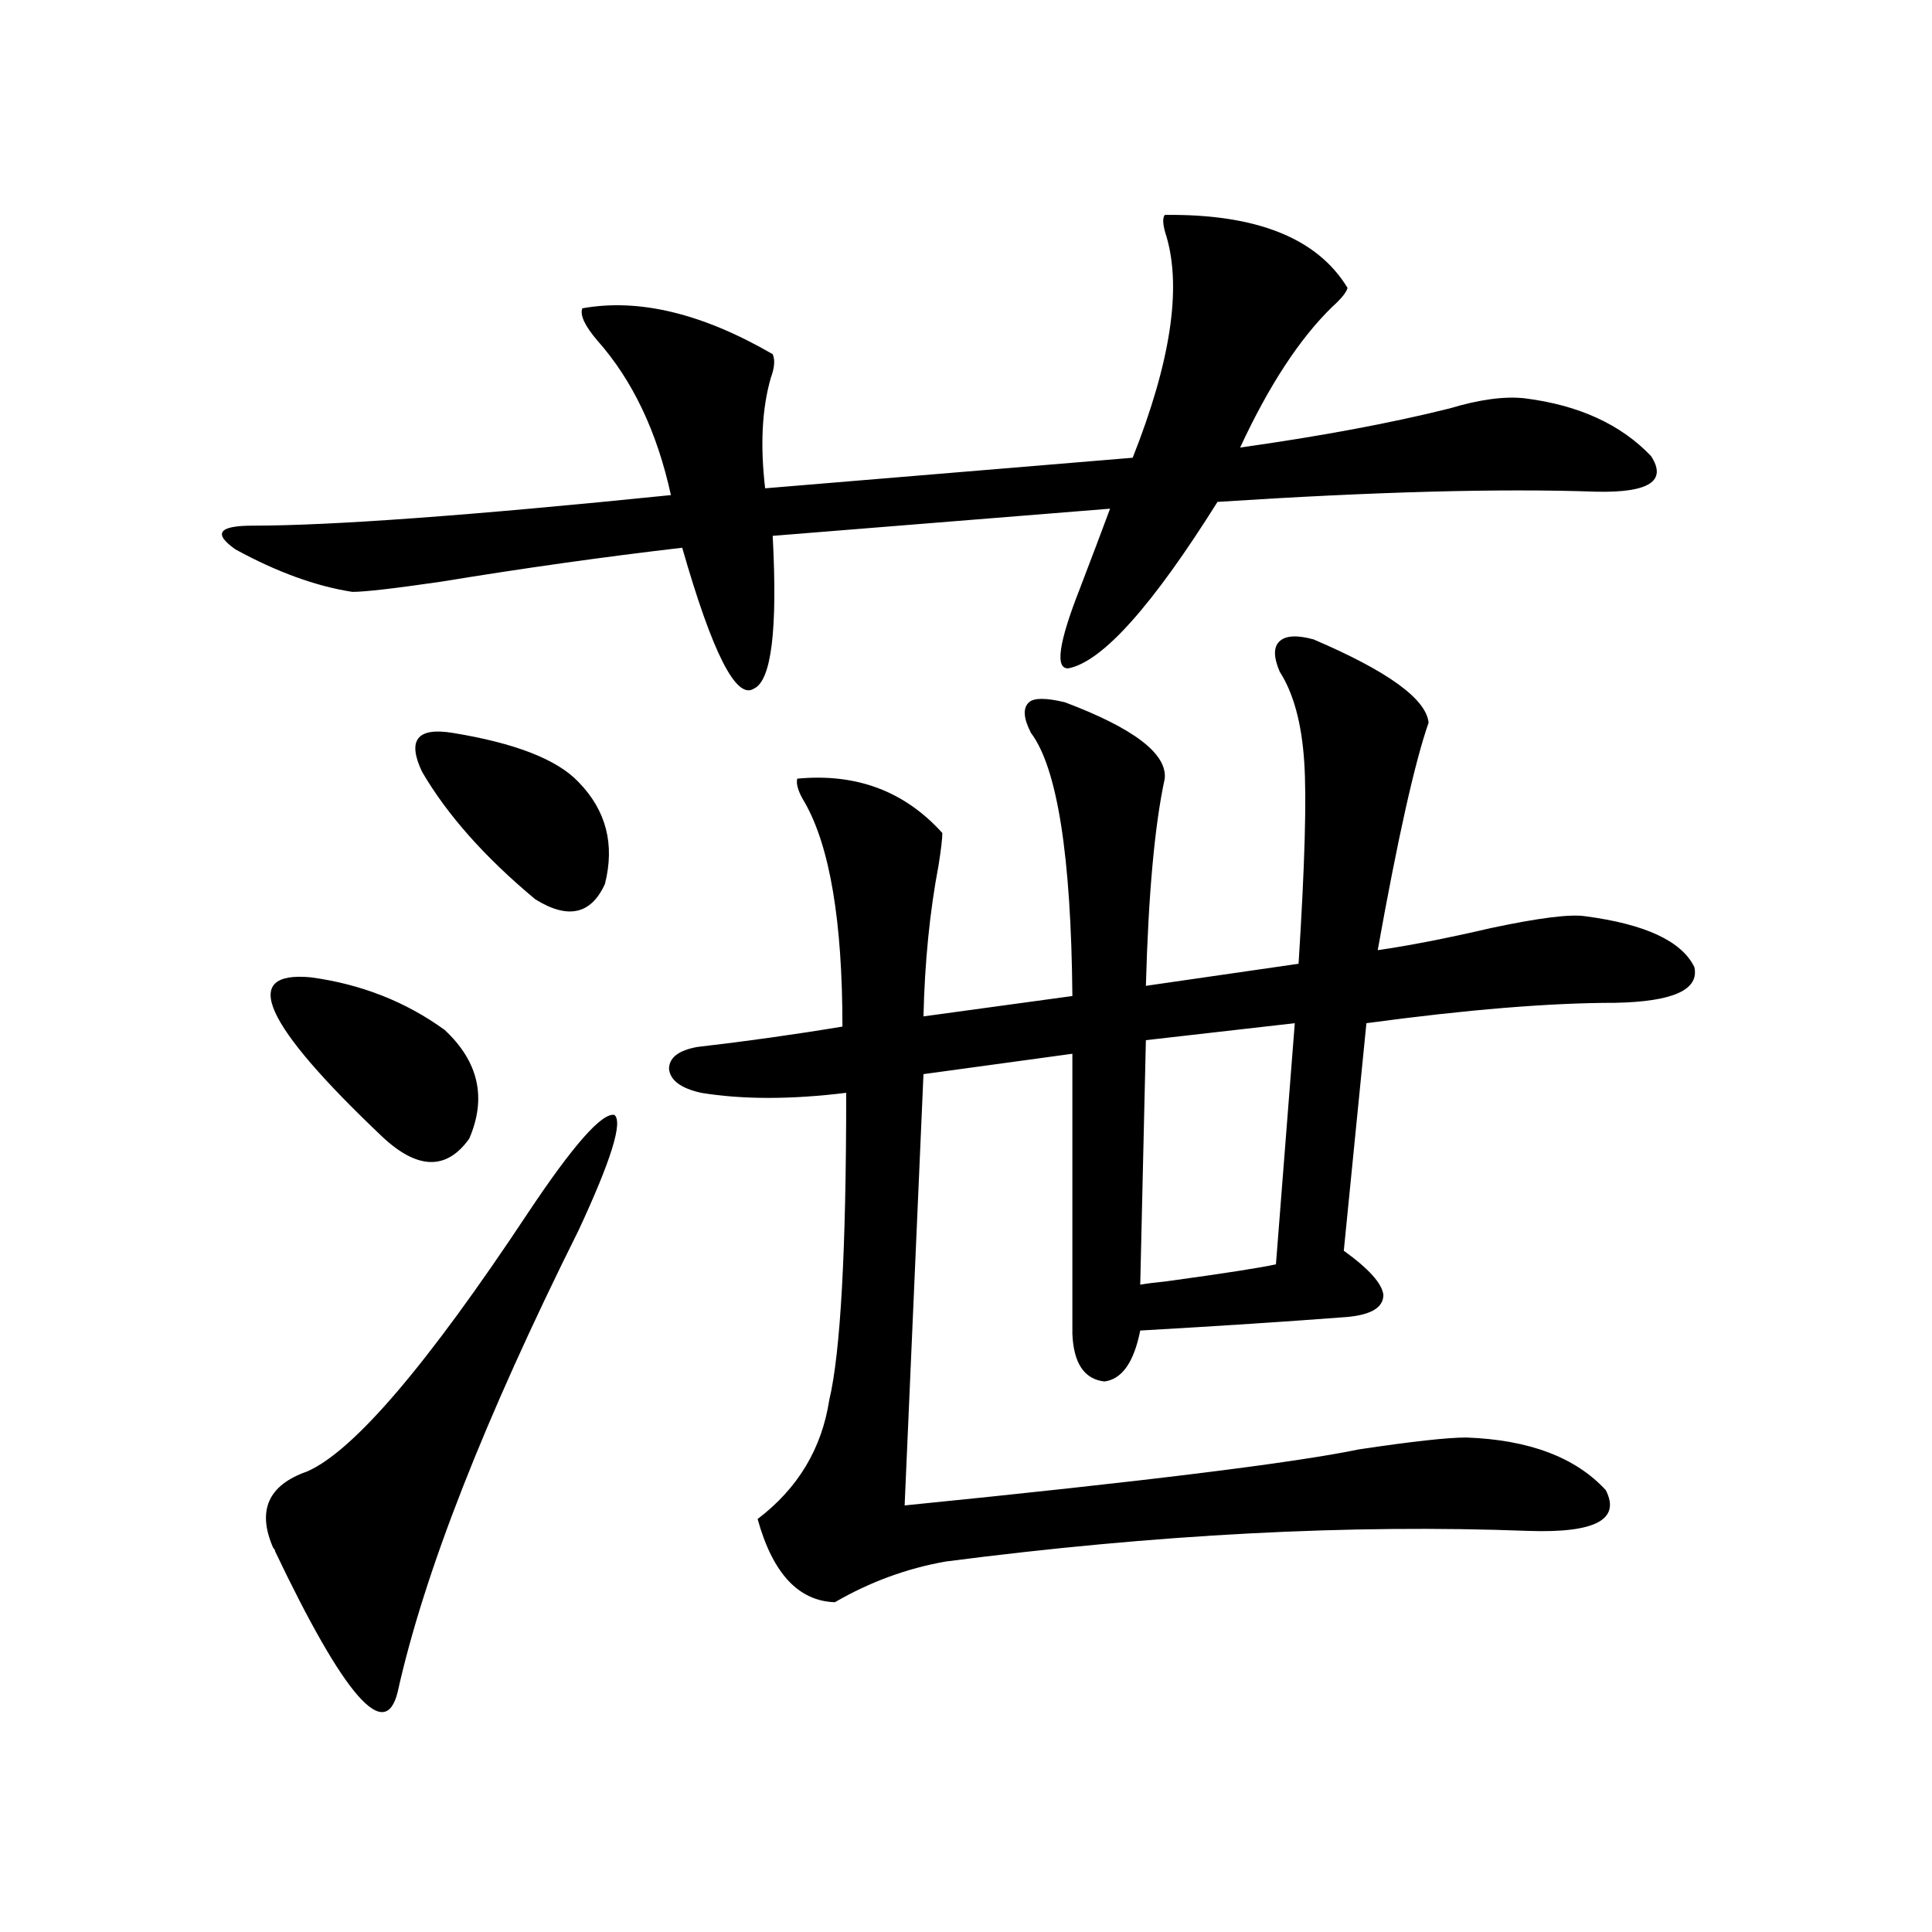
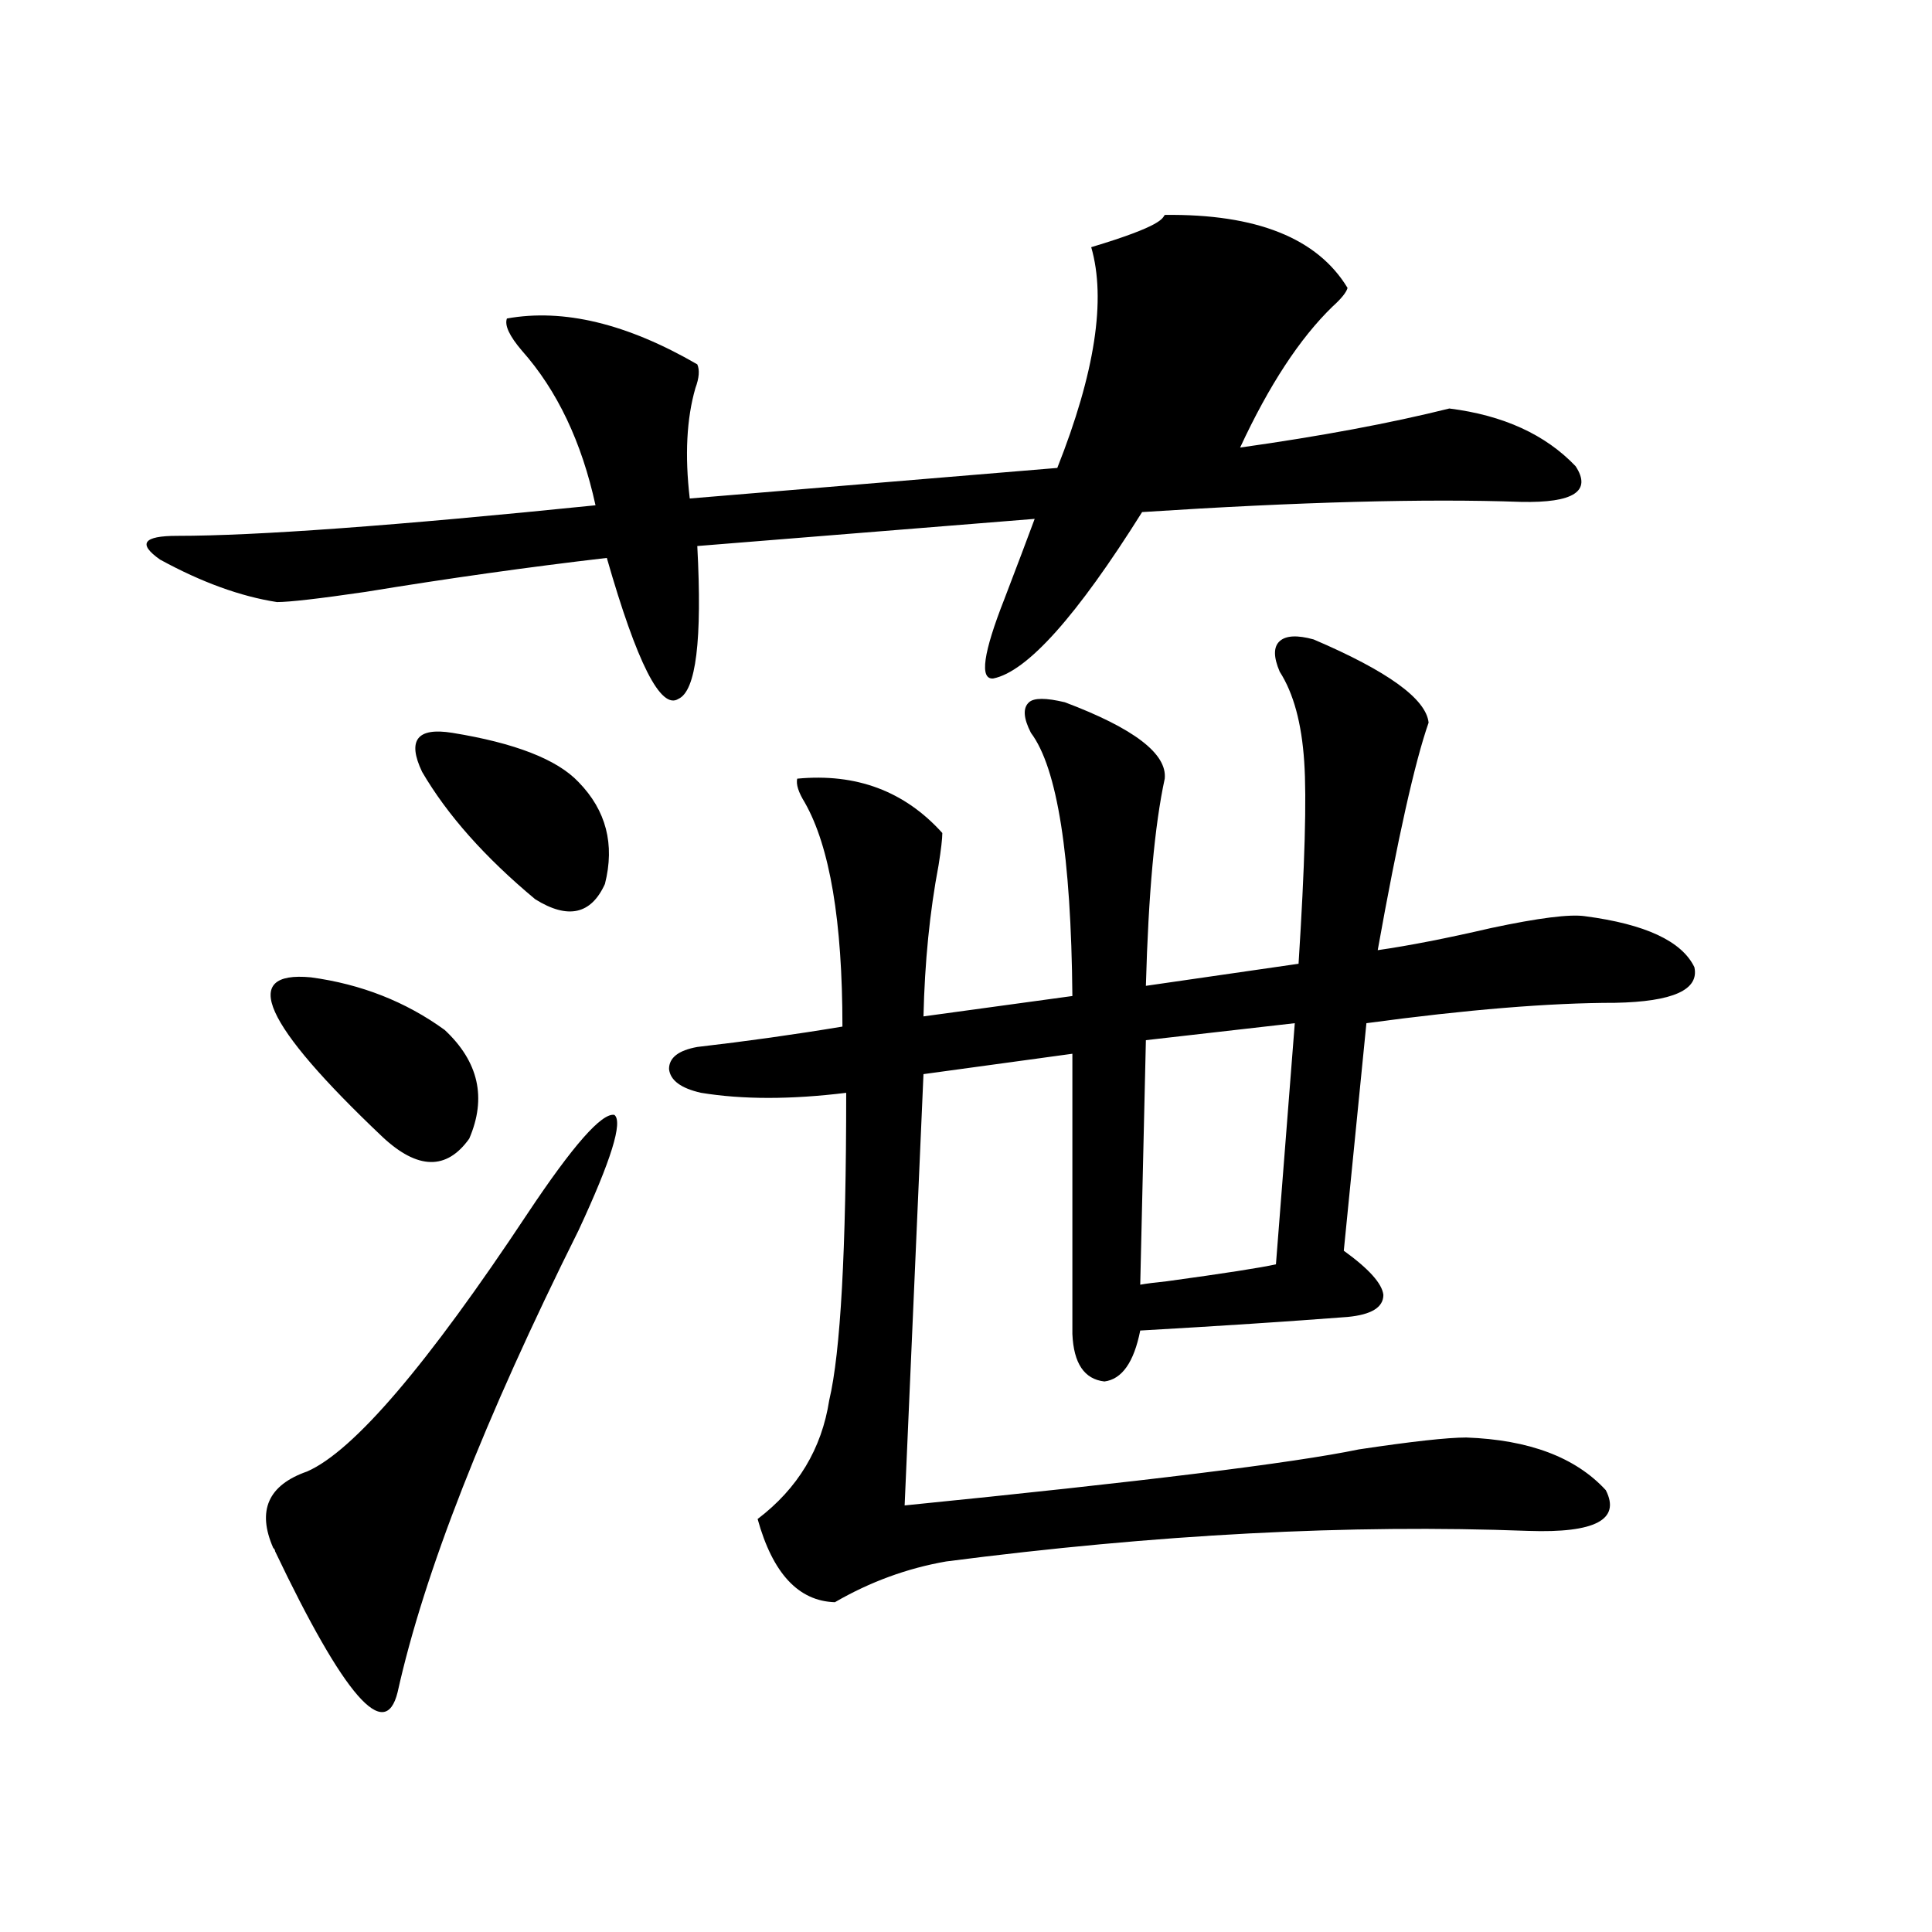
<svg xmlns="http://www.w3.org/2000/svg" version="1.1" id="图层_1" x="0px" y="0px" width="1000px" height="1000px" viewBox="0 0 1000 1000" enable-background="new 0 0 1000 1000" xml:space="preserve">
-   <path d="M602.863,111.242c47.469-0.577,79.022,12.017,94.632,37.793c-0.655,2.349-3.262,5.575-7.805,9.668  c-16.92,16.411-32.85,40.731-47.804,72.949c41.615-5.851,77.712-12.593,108.29-20.215c15.609-4.683,28.612-6.44,39.023-5.273  c27.957,3.516,49.755,13.485,65.364,29.883c8.445,12.896-0.976,19.048-28.292,18.457c-49.435-1.758-114.799,0-196.093,5.273  c-33.825,53.915-59.511,82.617-77.071,86.133c-7.164,0.591-5.213-13.184,5.854-41.309c6.494-16.987,11.707-30.762,15.609-41.309  l-174.63,14.063c2.592,48.642-0.655,75.009-9.756,79.102c-9.115,5.864-21.463-18.457-37.072-72.949  c-40.334,4.696-81.949,10.547-124.875,17.578c-24.069,3.516-39.358,5.273-45.853,5.273c-18.871-2.925-39.023-10.245-60.486-21.973  c-11.707-8.198-8.78-12.305,8.78-12.305c40.975,0,113.168-5.273,216.58-15.82c-7.164-32.808-19.847-59.464-38.048-79.98  c-6.509-7.608-9.115-13.184-7.805-16.699c29.268-5.273,62.103,2.637,98.534,23.73c1.296,2.938,0.976,7.031-0.976,12.305  c-4.558,15.82-5.533,34.868-2.927,57.129l190.239-15.82c19.512-49.219,25.365-87.3,17.561-114.258  C601.888,116.817,601.553,113,602.863,111.242z M299.456,636.828c-48.779,97.86-79.998,177.539-93.656,239.063  c-6.509,26.367-27.651,2.046-63.413-72.949c0-0.577-0.335-1.167-0.976-1.758c-8.46-19.336-2.606-32.52,17.561-39.551  c24.055-10.547,62.103-55.069,114.144-133.594c23.414-35.156,38.368-52.144,44.877-50.977  C322.535,580.578,316.361,600.505,299.456,636.828z M160.923,505.871c26.006,3.516,49.1,12.606,69.267,27.246  c17.561,16.411,21.783,35.156,12.683,56.25c-11.707,16.411-26.676,16.122-44.877-0.879  C136.198,529.903,123.851,502.355,160.923,505.871z M234.092,379.309c32.515,5.273,54.298,13.774,65.364,25.488  c14.299,14.653,18.856,32.231,13.658,52.734c-7.164,15.82-19.191,18.457-36.097,7.91c-26.021-21.671-45.532-43.644-58.535-65.918  C210.678,383.126,215.876,376.384,234.092,379.309z M679.935,330.969c38.368,16.411,58.2,30.762,59.511,43.066  c-7.164,20.517-15.944,59.766-26.341,117.773c16.25-2.335,35.762-6.152,58.535-11.426c24.71-5.273,40.975-7.319,48.779-6.152  c31.219,4.106,50.075,12.896,56.584,26.367c2.592,11.728-11.066,17.88-40.975,18.457c-33.825,0-76.751,3.516-128.777,10.547  l-11.707,117.773c13.003,9.38,19.832,17.001,20.487,22.852c0,6.454-6.188,10.259-18.536,11.426  c-30.578,2.349-66.34,4.696-107.314,7.031c-3.262,16.411-9.436,25.2-18.536,26.367c-10.411-1.167-15.944-9.366-16.585-24.609  v-145.02l-77.071,10.547l-9.756,223.242c122.924-12.305,201.291-21.973,235.116-29.004c27.316-4.093,45.853-6.152,55.608-6.152  c32.515,1.181,56.584,10.259,72.193,27.246c7.805,15.243-5.533,22.274-39.999,21.094c-92.36-3.516-192.846,1.758-301.456,15.82  c-20.167,3.516-39.358,10.547-57.56,21.094c-18.871-0.591-32.194-14.941-39.999-43.066c20.808-15.82,33.17-36.323,37.072-61.523  c5.854-24.609,8.78-77.632,8.78-159.082c-28.627,3.516-53.657,3.516-75.12,0c-10.411-2.335-15.944-6.44-16.585-12.305  c0-5.851,4.878-9.668,14.634-11.426c25.365-2.925,50.396-6.44,75.12-10.547c0-54.492-6.509-93.164-19.512-116.016  c-3.262-5.273-4.558-9.366-3.902-12.305c30.563-2.925,55.608,6.454,75.12,28.125c0,2.938-0.655,8.501-1.951,16.699  c-4.558,24.032-7.164,50.098-7.805,78.223l77.071-10.547c-0.655-72.647-7.805-118.062-21.463-136.23  c-3.902-7.608-4.237-12.882-0.976-15.82c2.592-2.335,8.78-2.335,18.536,0c35.762,13.485,53.002,26.669,51.706,39.551  c-5.213,24.032-8.46,59.766-9.756,107.227l79.022-11.426c3.247-50.977,4.223-85.831,2.927-104.59  c-1.311-19.913-5.533-35.444-12.683-46.582c-3.262-7.608-3.262-12.882,0-15.82C665.621,328.923,671.475,328.634,679.935,330.969z   M670.179,529.602l-77.071,8.789l-2.927,126.563c3.247-0.577,7.805-1.167,13.658-1.758c29.908-4.093,48.779-7.031,56.584-8.789  L670.179,529.602z" />
+   <path d="M602.863,111.242c47.469-0.577,79.022,12.017,94.632,37.793c-0.655,2.349-3.262,5.575-7.805,9.668  c-16.92,16.411-32.85,40.731-47.804,72.949c41.615-5.851,77.712-12.593,108.29-20.215c27.957,3.516,49.755,13.485,65.364,29.883c8.445,12.896-0.976,19.048-28.292,18.457c-49.435-1.758-114.799,0-196.093,5.273  c-33.825,53.915-59.511,82.617-77.071,86.133c-7.164,0.591-5.213-13.184,5.854-41.309c6.494-16.987,11.707-30.762,15.609-41.309  l-174.63,14.063c2.592,48.642-0.655,75.009-9.756,79.102c-9.115,5.864-21.463-18.457-37.072-72.949  c-40.334,4.696-81.949,10.547-124.875,17.578c-24.069,3.516-39.358,5.273-45.853,5.273c-18.871-2.925-39.023-10.245-60.486-21.973  c-11.707-8.198-8.78-12.305,8.78-12.305c40.975,0,113.168-5.273,216.58-15.82c-7.164-32.808-19.847-59.464-38.048-79.98  c-6.509-7.608-9.115-13.184-7.805-16.699c29.268-5.273,62.103,2.637,98.534,23.73c1.296,2.938,0.976,7.031-0.976,12.305  c-4.558,15.82-5.533,34.868-2.927,57.129l190.239-15.82c19.512-49.219,25.365-87.3,17.561-114.258  C601.888,116.817,601.553,113,602.863,111.242z M299.456,636.828c-48.779,97.86-79.998,177.539-93.656,239.063  c-6.509,26.367-27.651,2.046-63.413-72.949c0-0.577-0.335-1.167-0.976-1.758c-8.46-19.336-2.606-32.52,17.561-39.551  c24.055-10.547,62.103-55.069,114.144-133.594c23.414-35.156,38.368-52.144,44.877-50.977  C322.535,580.578,316.361,600.505,299.456,636.828z M160.923,505.871c26.006,3.516,49.1,12.606,69.267,27.246  c17.561,16.411,21.783,35.156,12.683,56.25c-11.707,16.411-26.676,16.122-44.877-0.879  C136.198,529.903,123.851,502.355,160.923,505.871z M234.092,379.309c32.515,5.273,54.298,13.774,65.364,25.488  c14.299,14.653,18.856,32.231,13.658,52.734c-7.164,15.82-19.191,18.457-36.097,7.91c-26.021-21.671-45.532-43.644-58.535-65.918  C210.678,383.126,215.876,376.384,234.092,379.309z M679.935,330.969c38.368,16.411,58.2,30.762,59.511,43.066  c-7.164,20.517-15.944,59.766-26.341,117.773c16.25-2.335,35.762-6.152,58.535-11.426c24.71-5.273,40.975-7.319,48.779-6.152  c31.219,4.106,50.075,12.896,56.584,26.367c2.592,11.728-11.066,17.88-40.975,18.457c-33.825,0-76.751,3.516-128.777,10.547  l-11.707,117.773c13.003,9.38,19.832,17.001,20.487,22.852c0,6.454-6.188,10.259-18.536,11.426  c-30.578,2.349-66.34,4.696-107.314,7.031c-3.262,16.411-9.436,25.2-18.536,26.367c-10.411-1.167-15.944-9.366-16.585-24.609  v-145.02l-77.071,10.547l-9.756,223.242c122.924-12.305,201.291-21.973,235.116-29.004c27.316-4.093,45.853-6.152,55.608-6.152  c32.515,1.181,56.584,10.259,72.193,27.246c7.805,15.243-5.533,22.274-39.999,21.094c-92.36-3.516-192.846,1.758-301.456,15.82  c-20.167,3.516-39.358,10.547-57.56,21.094c-18.871-0.591-32.194-14.941-39.999-43.066c20.808-15.82,33.17-36.323,37.072-61.523  c5.854-24.609,8.78-77.632,8.78-159.082c-28.627,3.516-53.657,3.516-75.12,0c-10.411-2.335-15.944-6.44-16.585-12.305  c0-5.851,4.878-9.668,14.634-11.426c25.365-2.925,50.396-6.44,75.12-10.547c0-54.492-6.509-93.164-19.512-116.016  c-3.262-5.273-4.558-9.366-3.902-12.305c30.563-2.925,55.608,6.454,75.12,28.125c0,2.938-0.655,8.501-1.951,16.699  c-4.558,24.032-7.164,50.098-7.805,78.223l77.071-10.547c-0.655-72.647-7.805-118.062-21.463-136.23  c-3.902-7.608-4.237-12.882-0.976-15.82c2.592-2.335,8.78-2.335,18.536,0c35.762,13.485,53.002,26.669,51.706,39.551  c-5.213,24.032-8.46,59.766-9.756,107.227l79.022-11.426c3.247-50.977,4.223-85.831,2.927-104.59  c-1.311-19.913-5.533-35.444-12.683-46.582c-3.262-7.608-3.262-12.882,0-15.82C665.621,328.923,671.475,328.634,679.935,330.969z   M670.179,529.602l-77.071,8.789l-2.927,126.563c3.247-0.577,7.805-1.167,13.658-1.758c29.908-4.093,48.779-7.031,56.584-8.789  L670.179,529.602z" />
</svg>